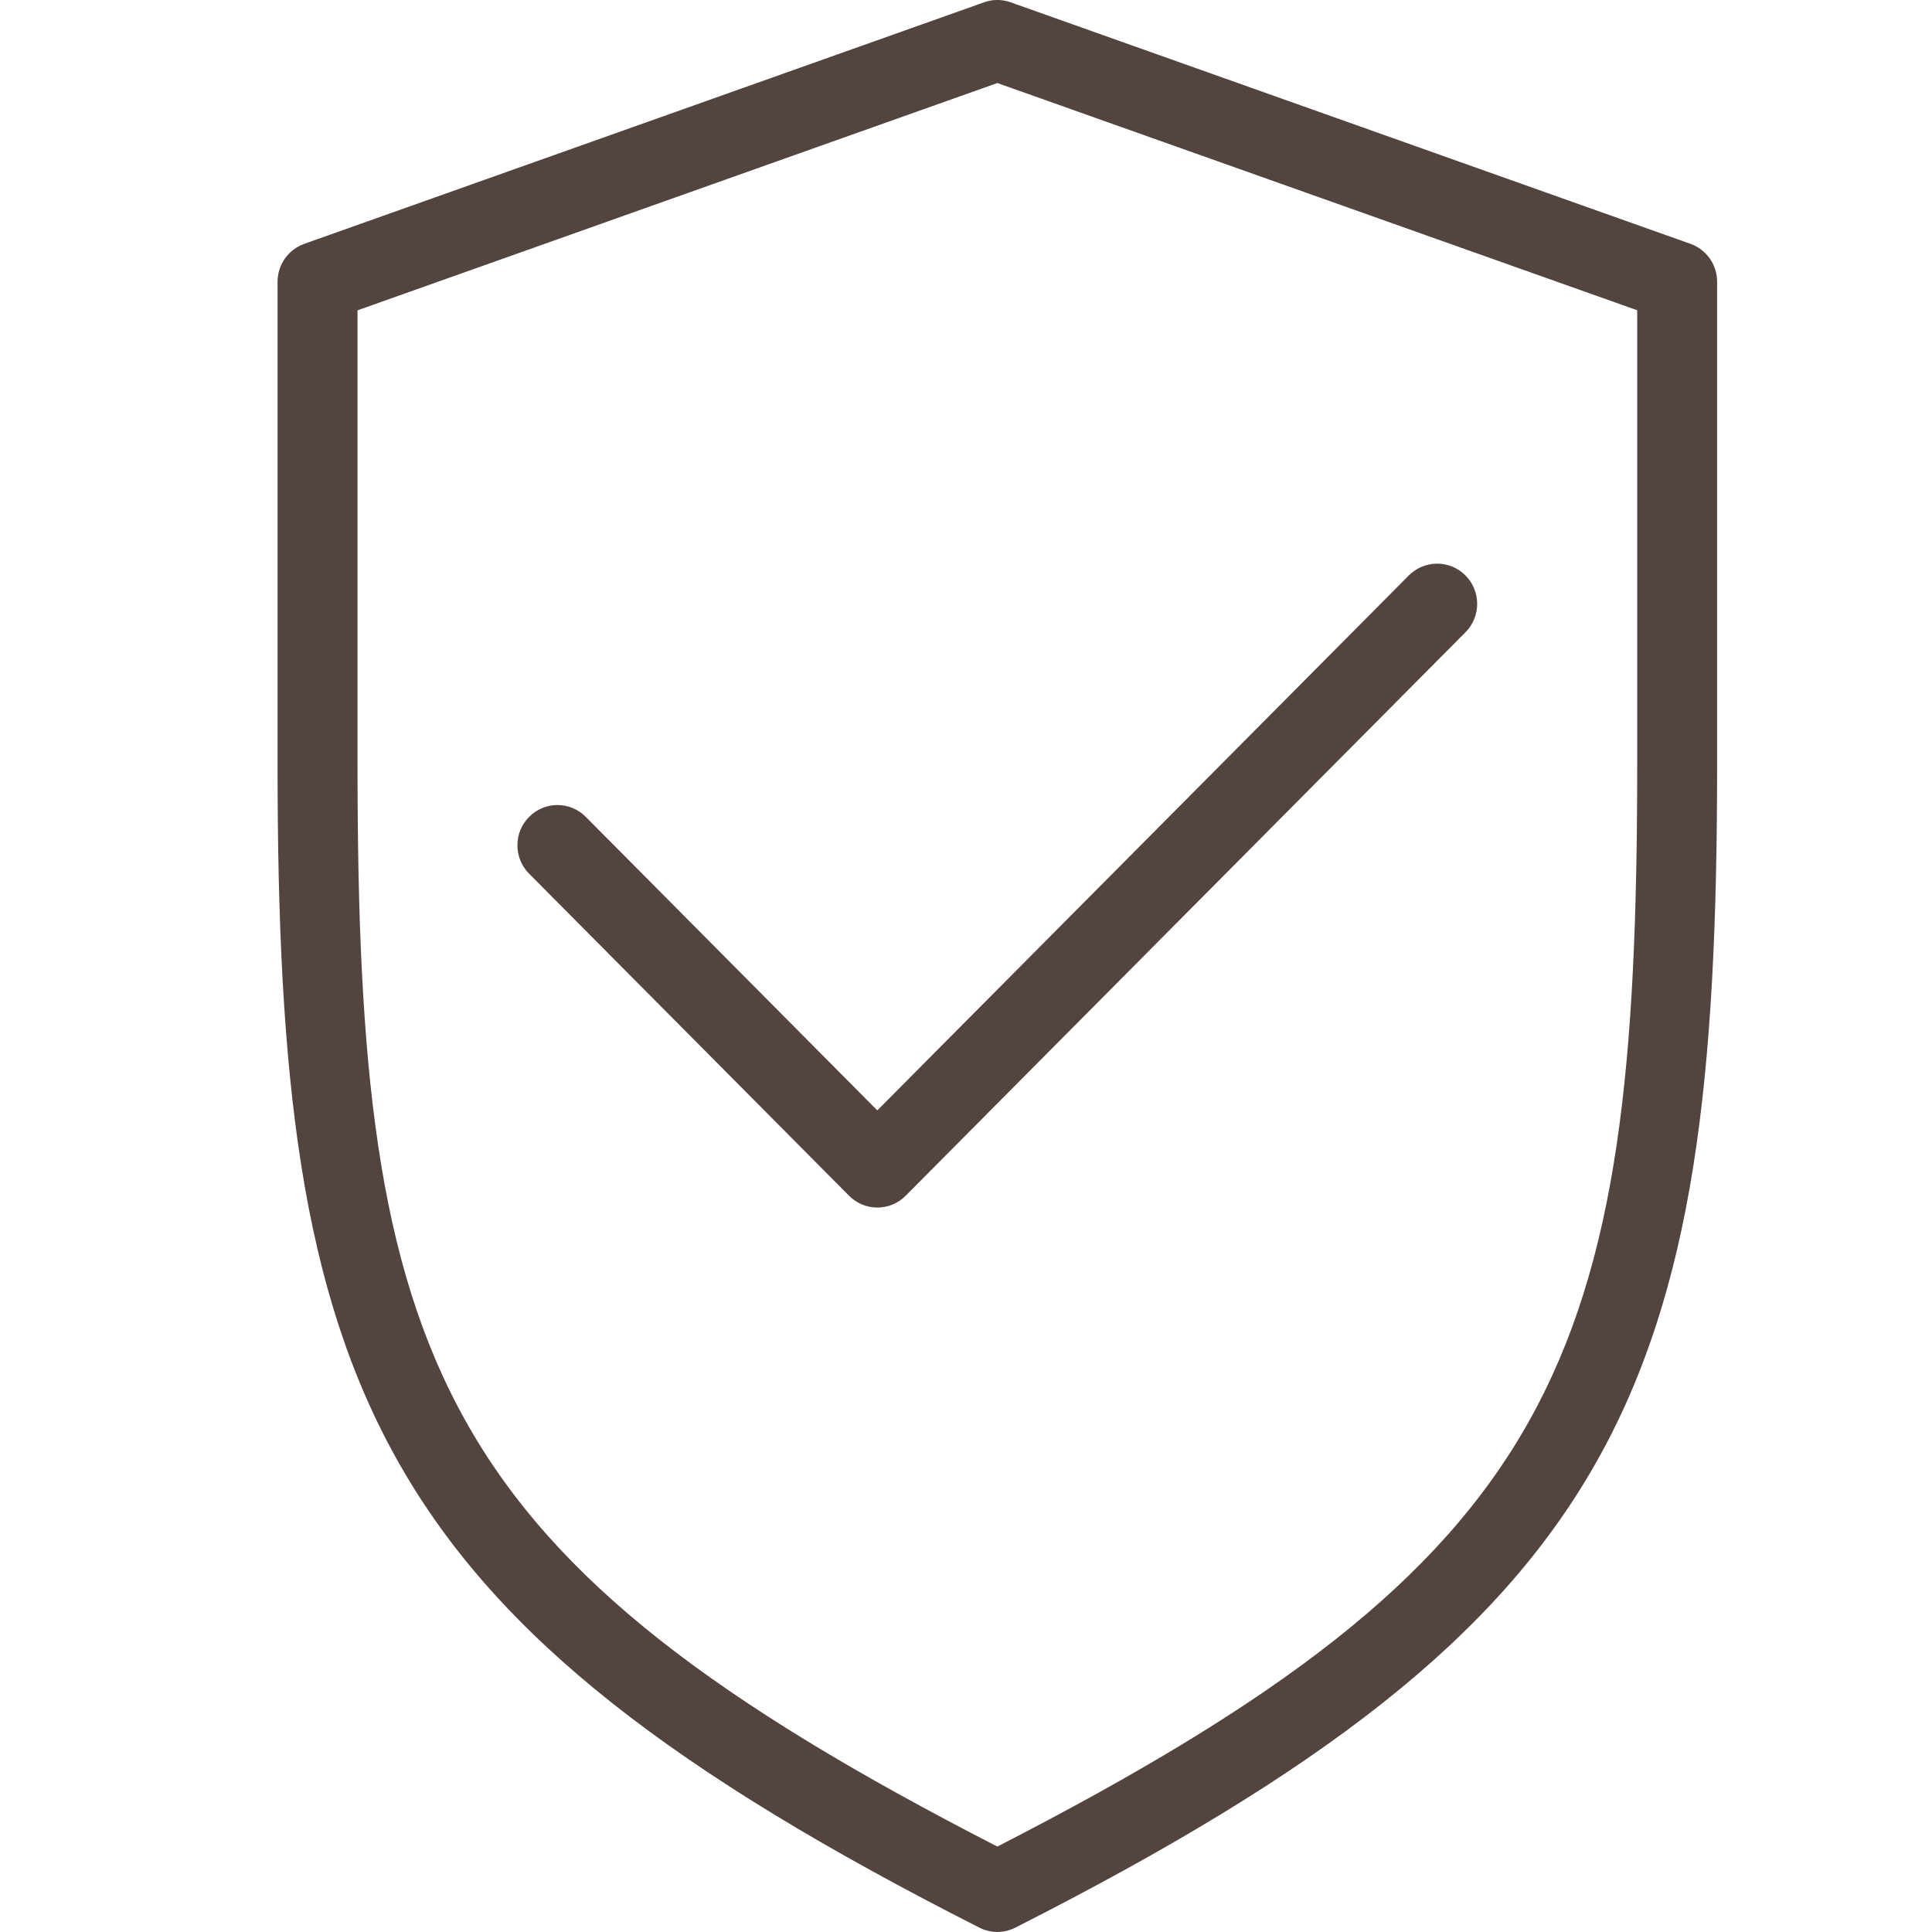
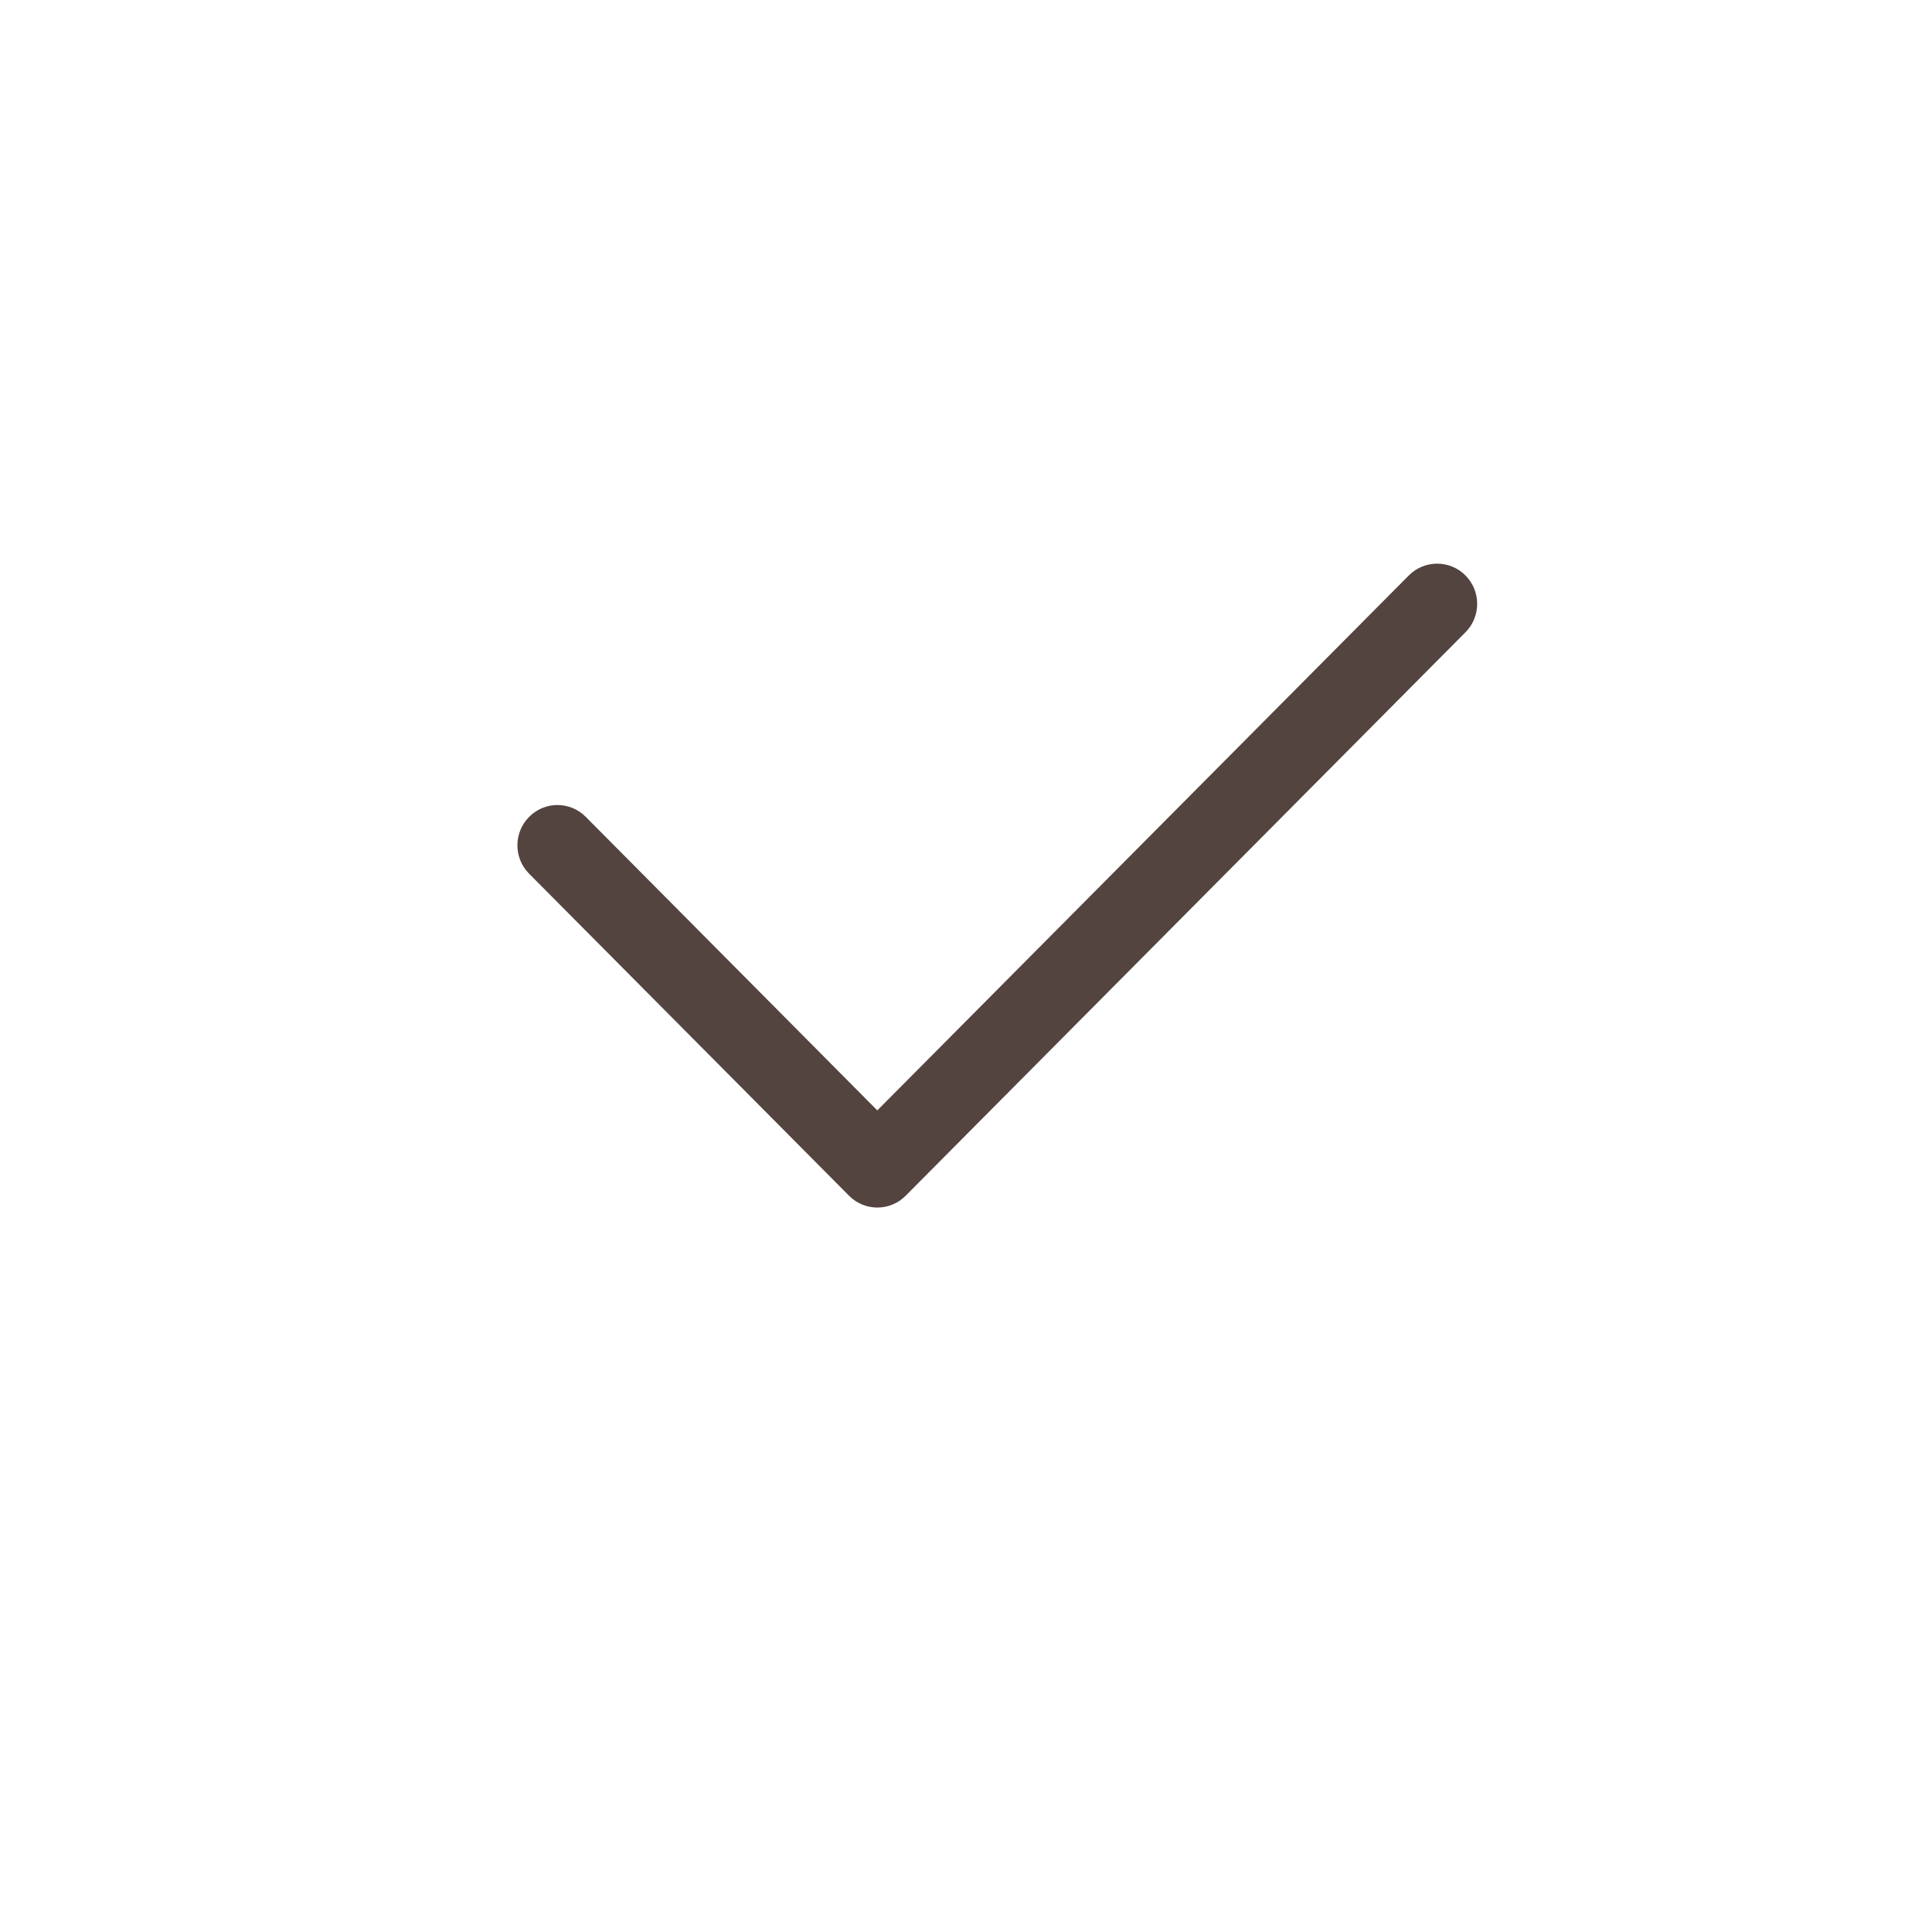
<svg xmlns="http://www.w3.org/2000/svg" version="1.1" id="Layer_1" x="0px" y="0px" width="35.973px" height="35.973px" viewBox="0 0 35.973 35.973" xml:space="preserve">
  <g>
    <g>
      <g>
-         <path fill="#53443F" d="M31.475,4.54L18.818,0.043c-0.161-0.058-0.334-0.058-0.495,0L5.666,4.54 c-0.299,0.106-0.498,0.39-0.498,0.707v8.993c0,11.639,1.714,15.891,13.066,21.651c0.106,0.054,0.221,0.081,0.336,0.081 s0.229-0.027,0.336-0.081C30.26,30.131,31.972,25.879,31.972,14.24V5.247C31.972,4.929,31.774,4.646,31.475,4.54z M30.484,14.239 c0,11.146-1.412,14.754-11.914,20.143C8.069,28.993,6.657,25.385,6.657,14.239V5.778L18.57,1.546l11.914,4.231V14.239 L30.484,14.239z" />
        <path fill="#53443F" d="M10.906,15.209c-0.291-0.293-0.762-0.293-1.053,0c-0.292,0.292-0.292,0.768,0,1.06l5.957,5.996 c0.145,0.146,0.335,0.219,0.525,0.219c0.191,0,0.381-0.072,0.527-0.219l10.424-10.492c0.291-0.292,0.291-0.767,0-1.059 c-0.29-0.292-0.762-0.292-1.054,0l-9.897,9.961L10.906,15.209z" />
      </g>
    </g>
  </g>
</svg>